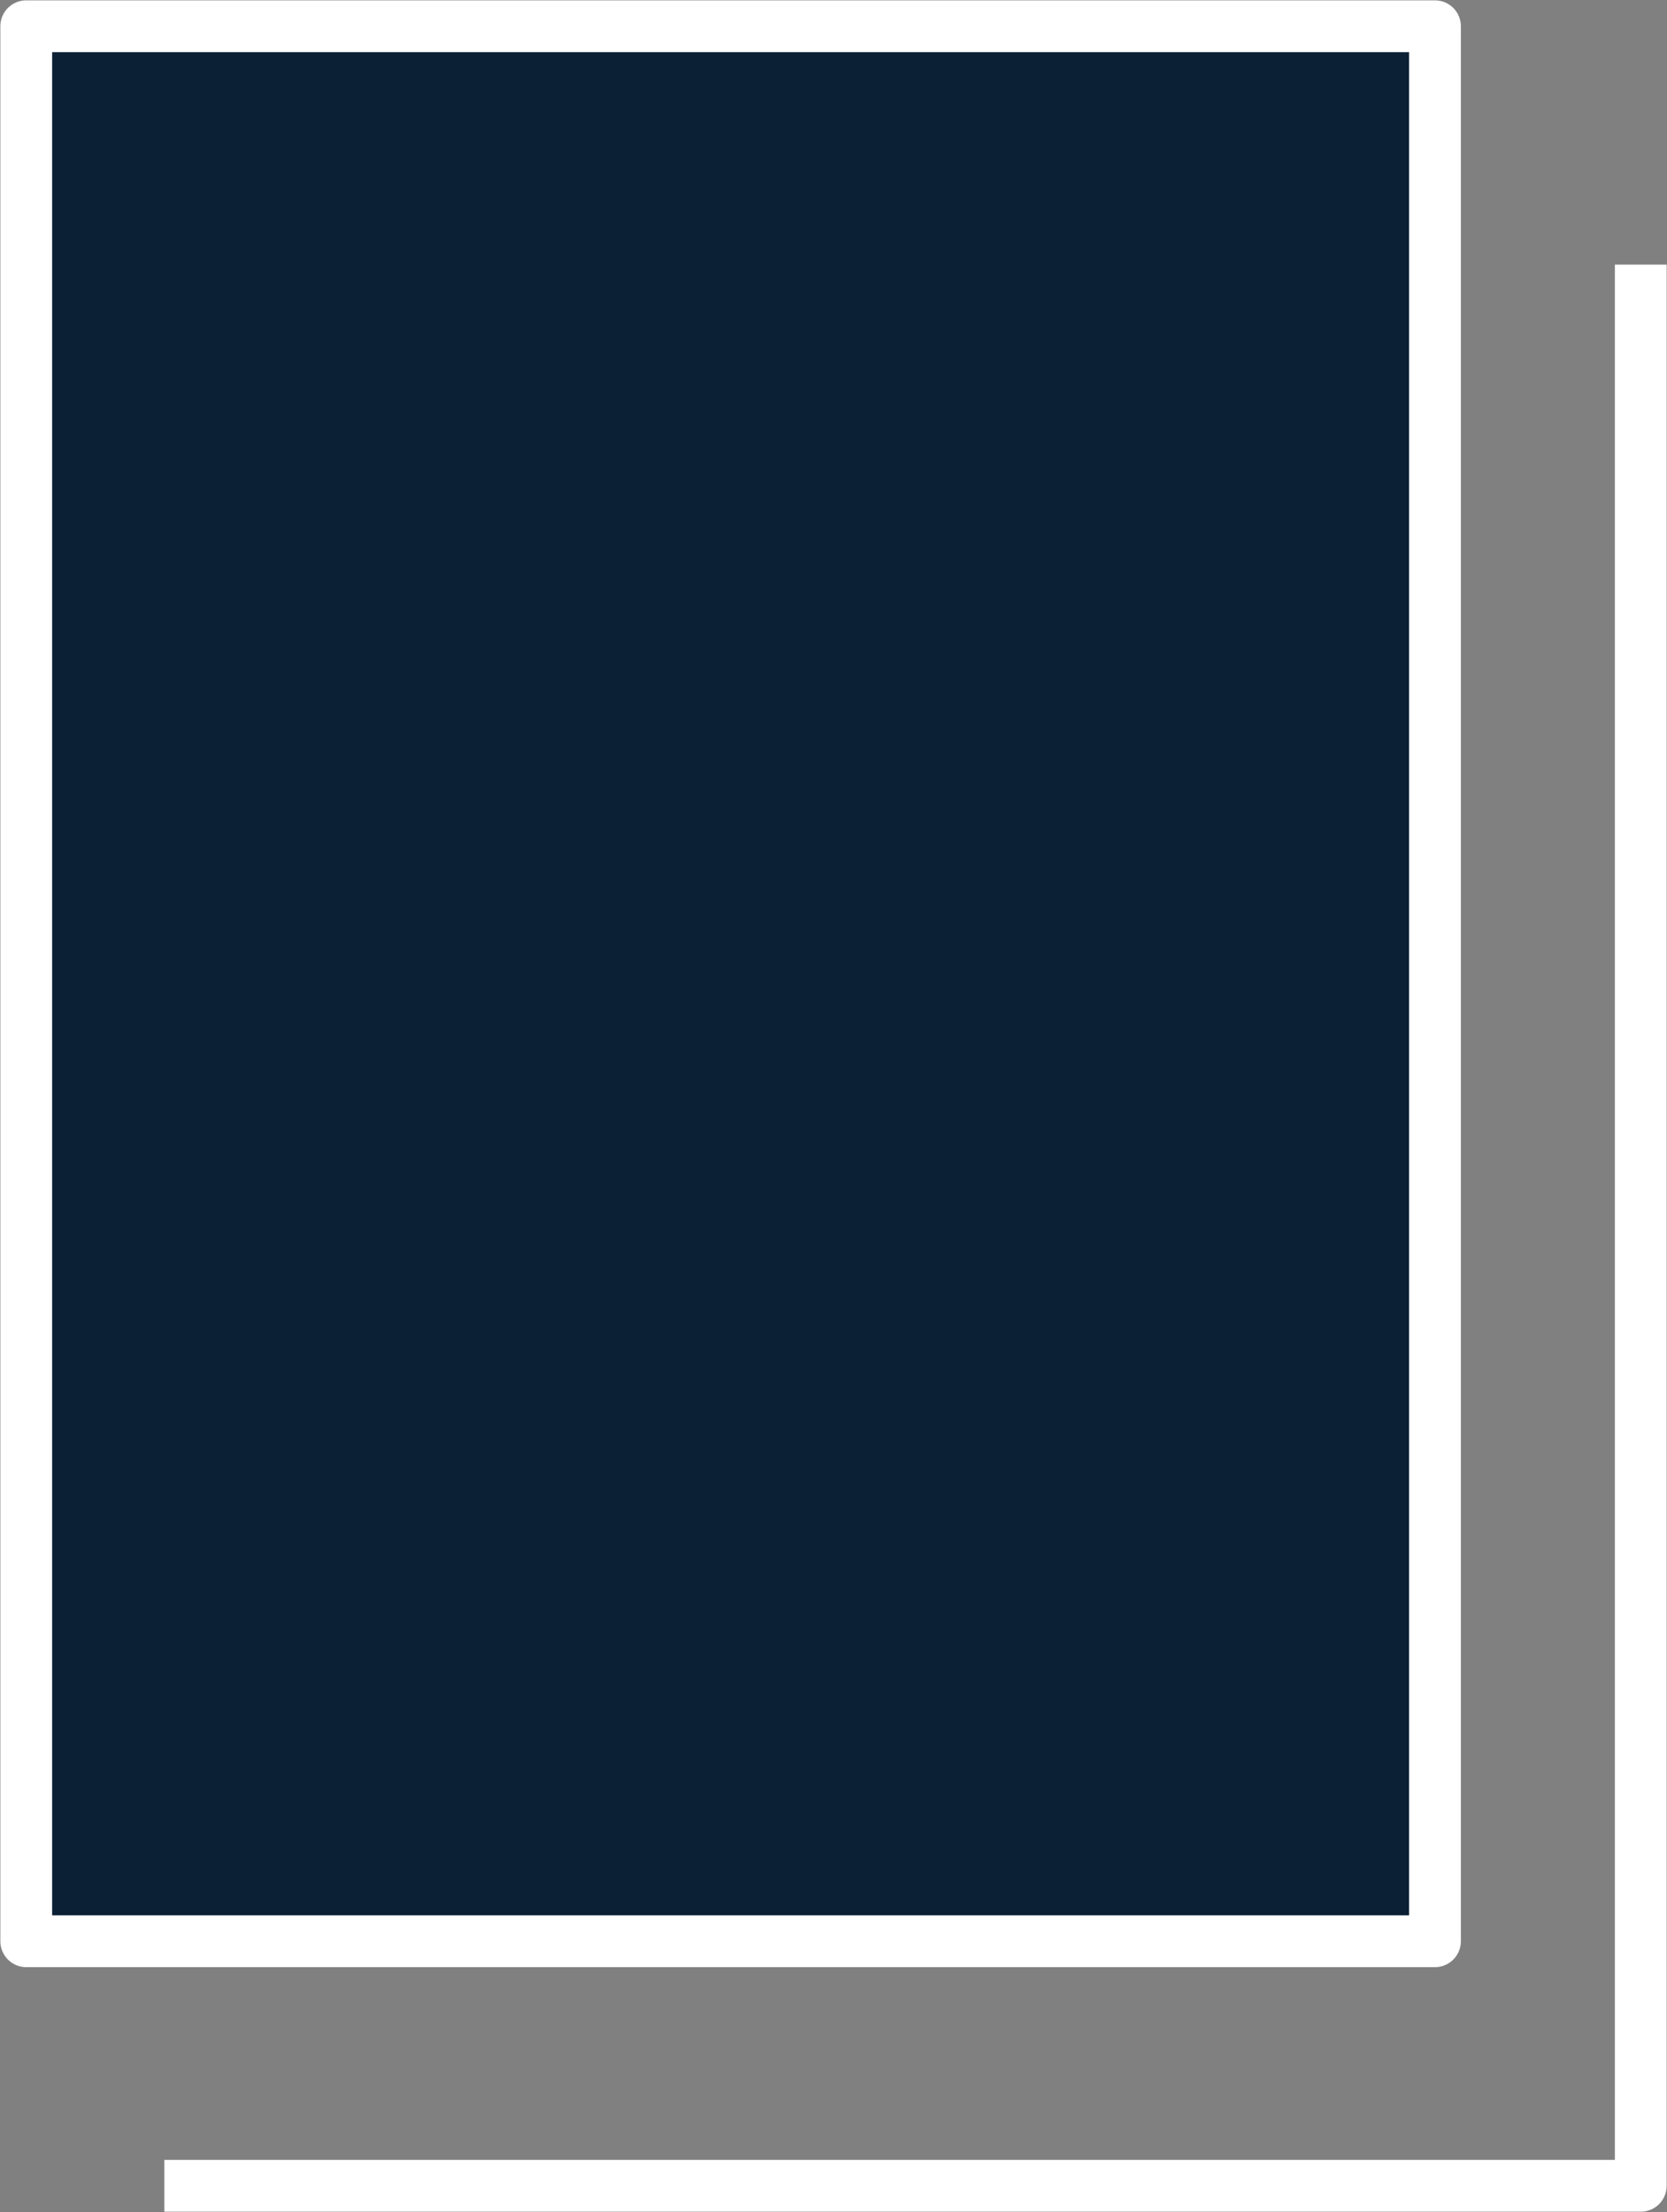
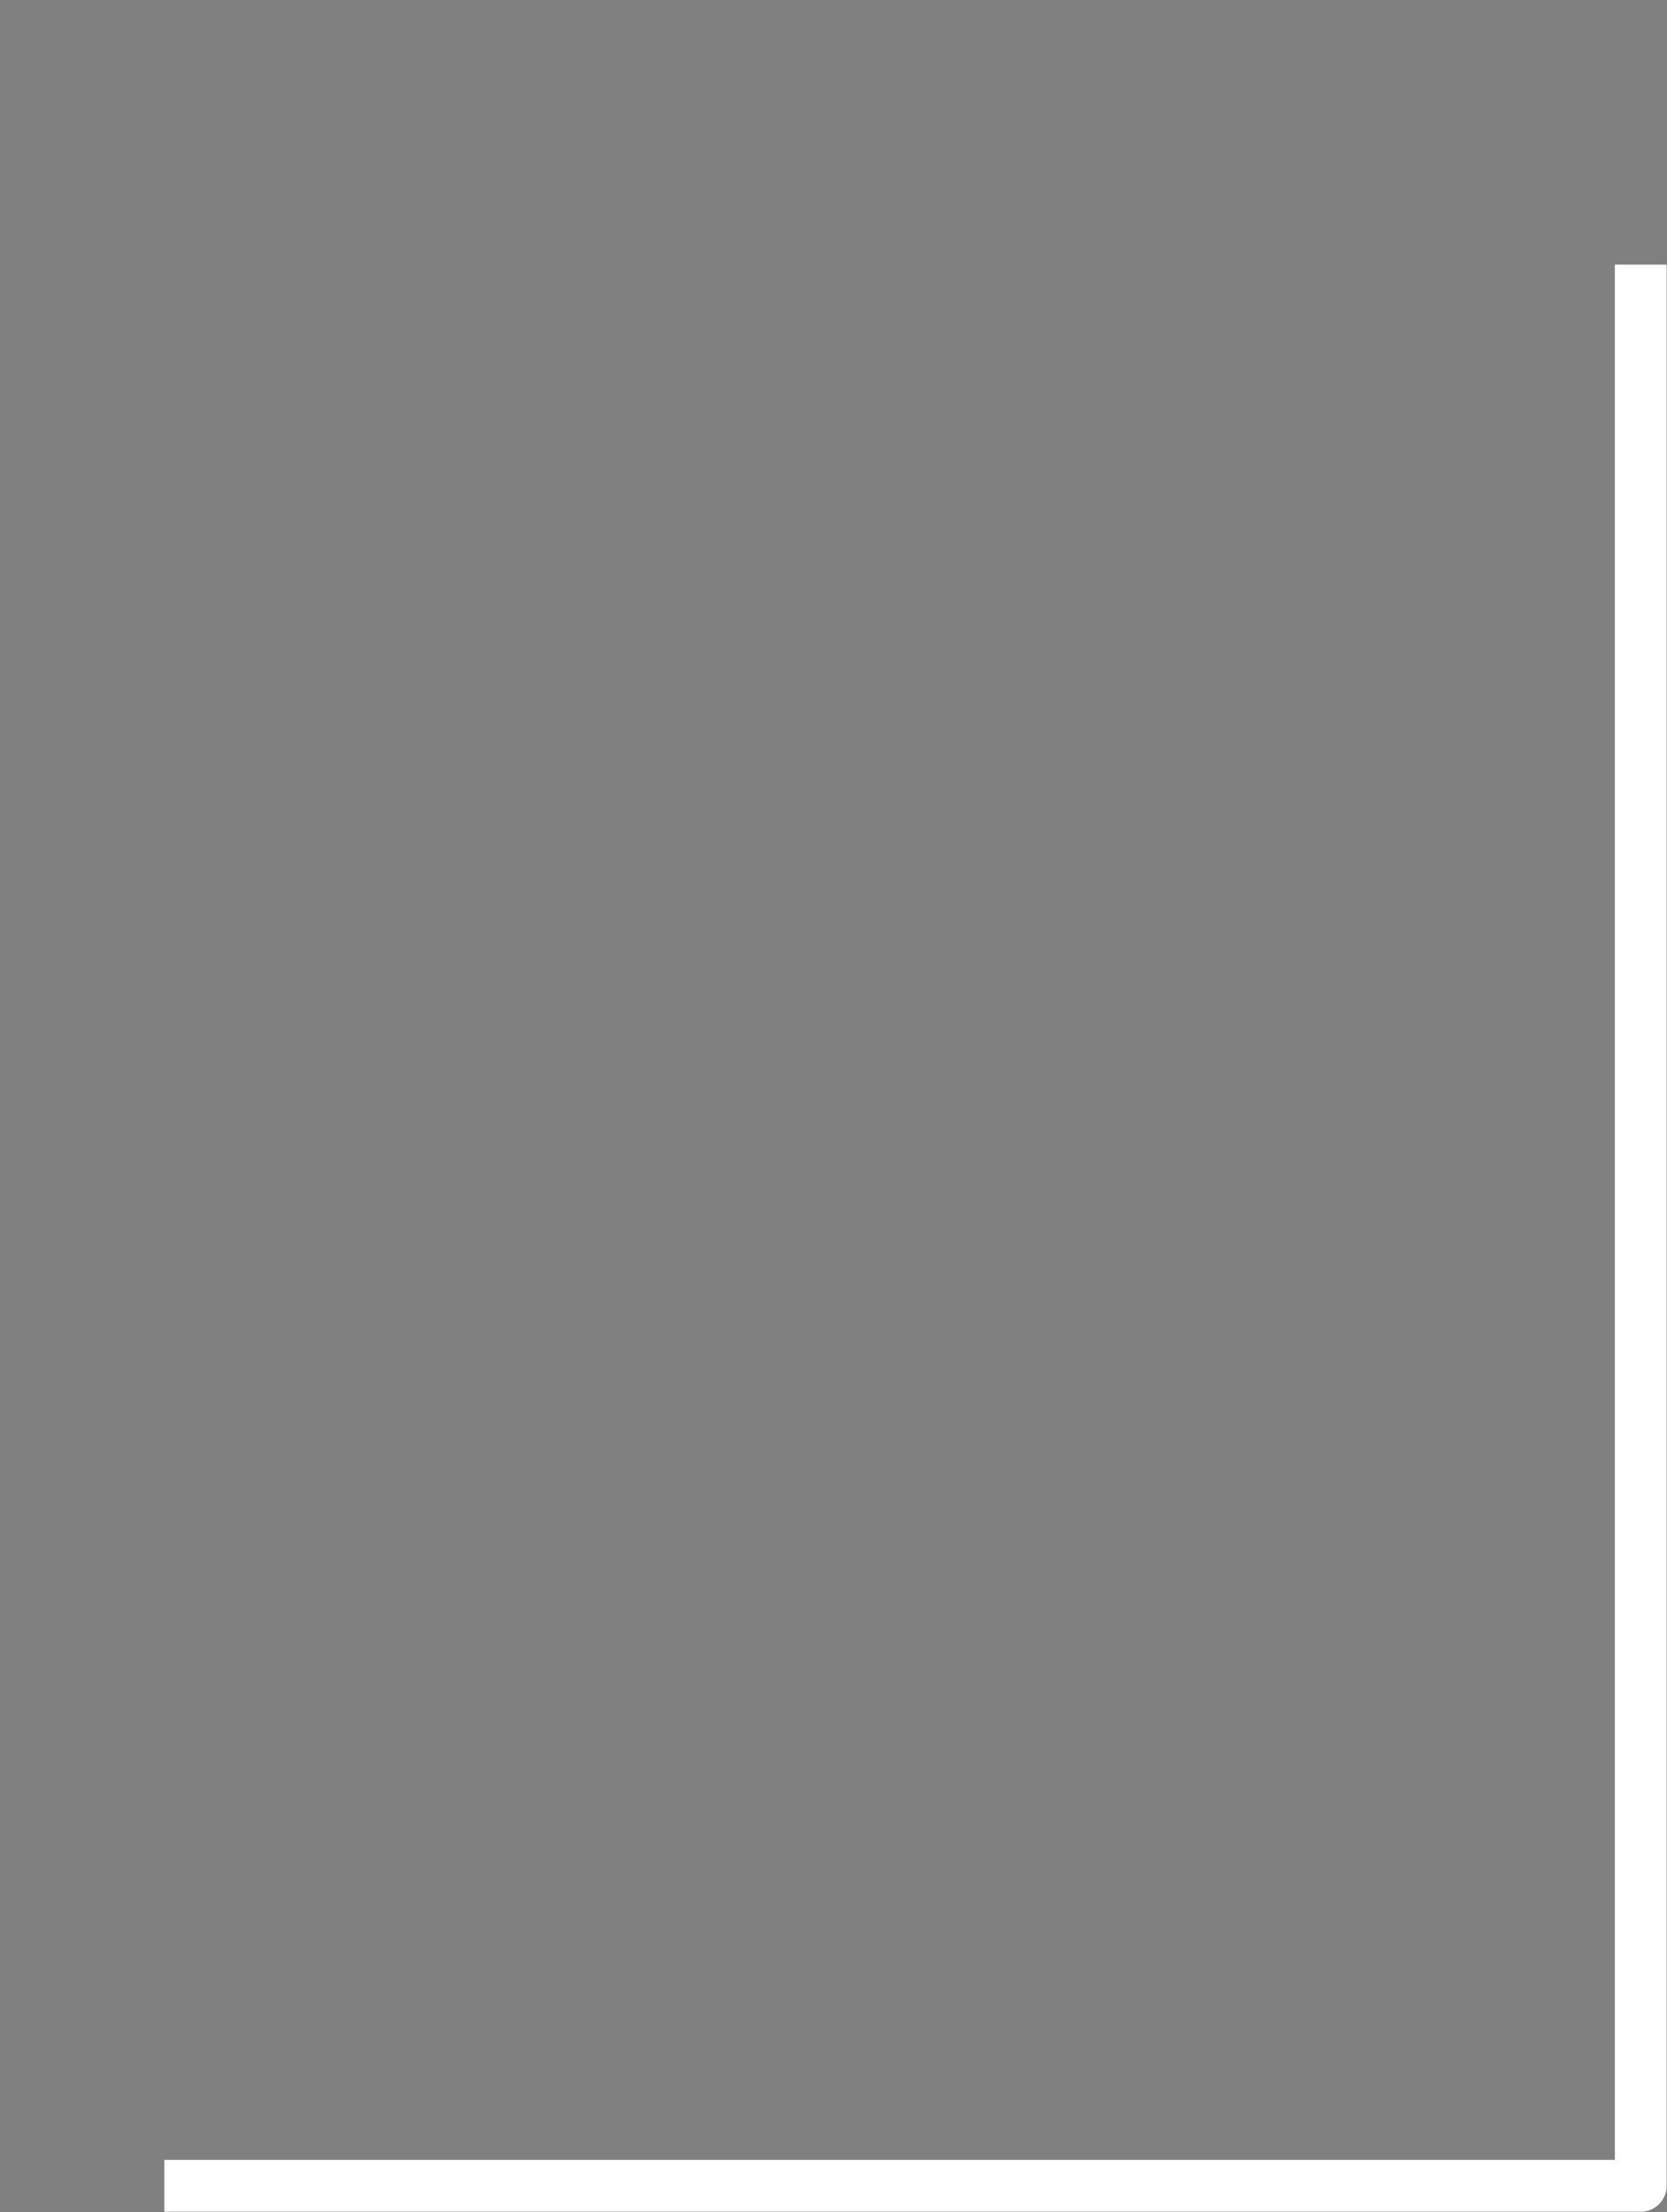
<svg xmlns="http://www.w3.org/2000/svg" viewBox="0 0 24.14 32.02">
  <rect x="0" y="0" width="24.14" height="32.02" fill="#808080" stroke="none" />
  <defs>
    <style>.cls-1{fill:#0b1f35;}.cls-1,.cls-2{stroke:#fff;stroke-linejoin:round;stroke-width:0.75px;}.cls-2{fill:none;}</style>
  </defs>
  <g id="Layer_2" data-name="Layer 2">
    <g id="Layer_1-2" data-name="Layer 1">
-       <rect class="cls-1" x="0.38" y="0.38" width="20.4" height="27.72" />
      <polyline class="cls-2" points="23.76 3.83 23.76 31.64 2.38 31.64" />
    </g>
  </g>
</svg>